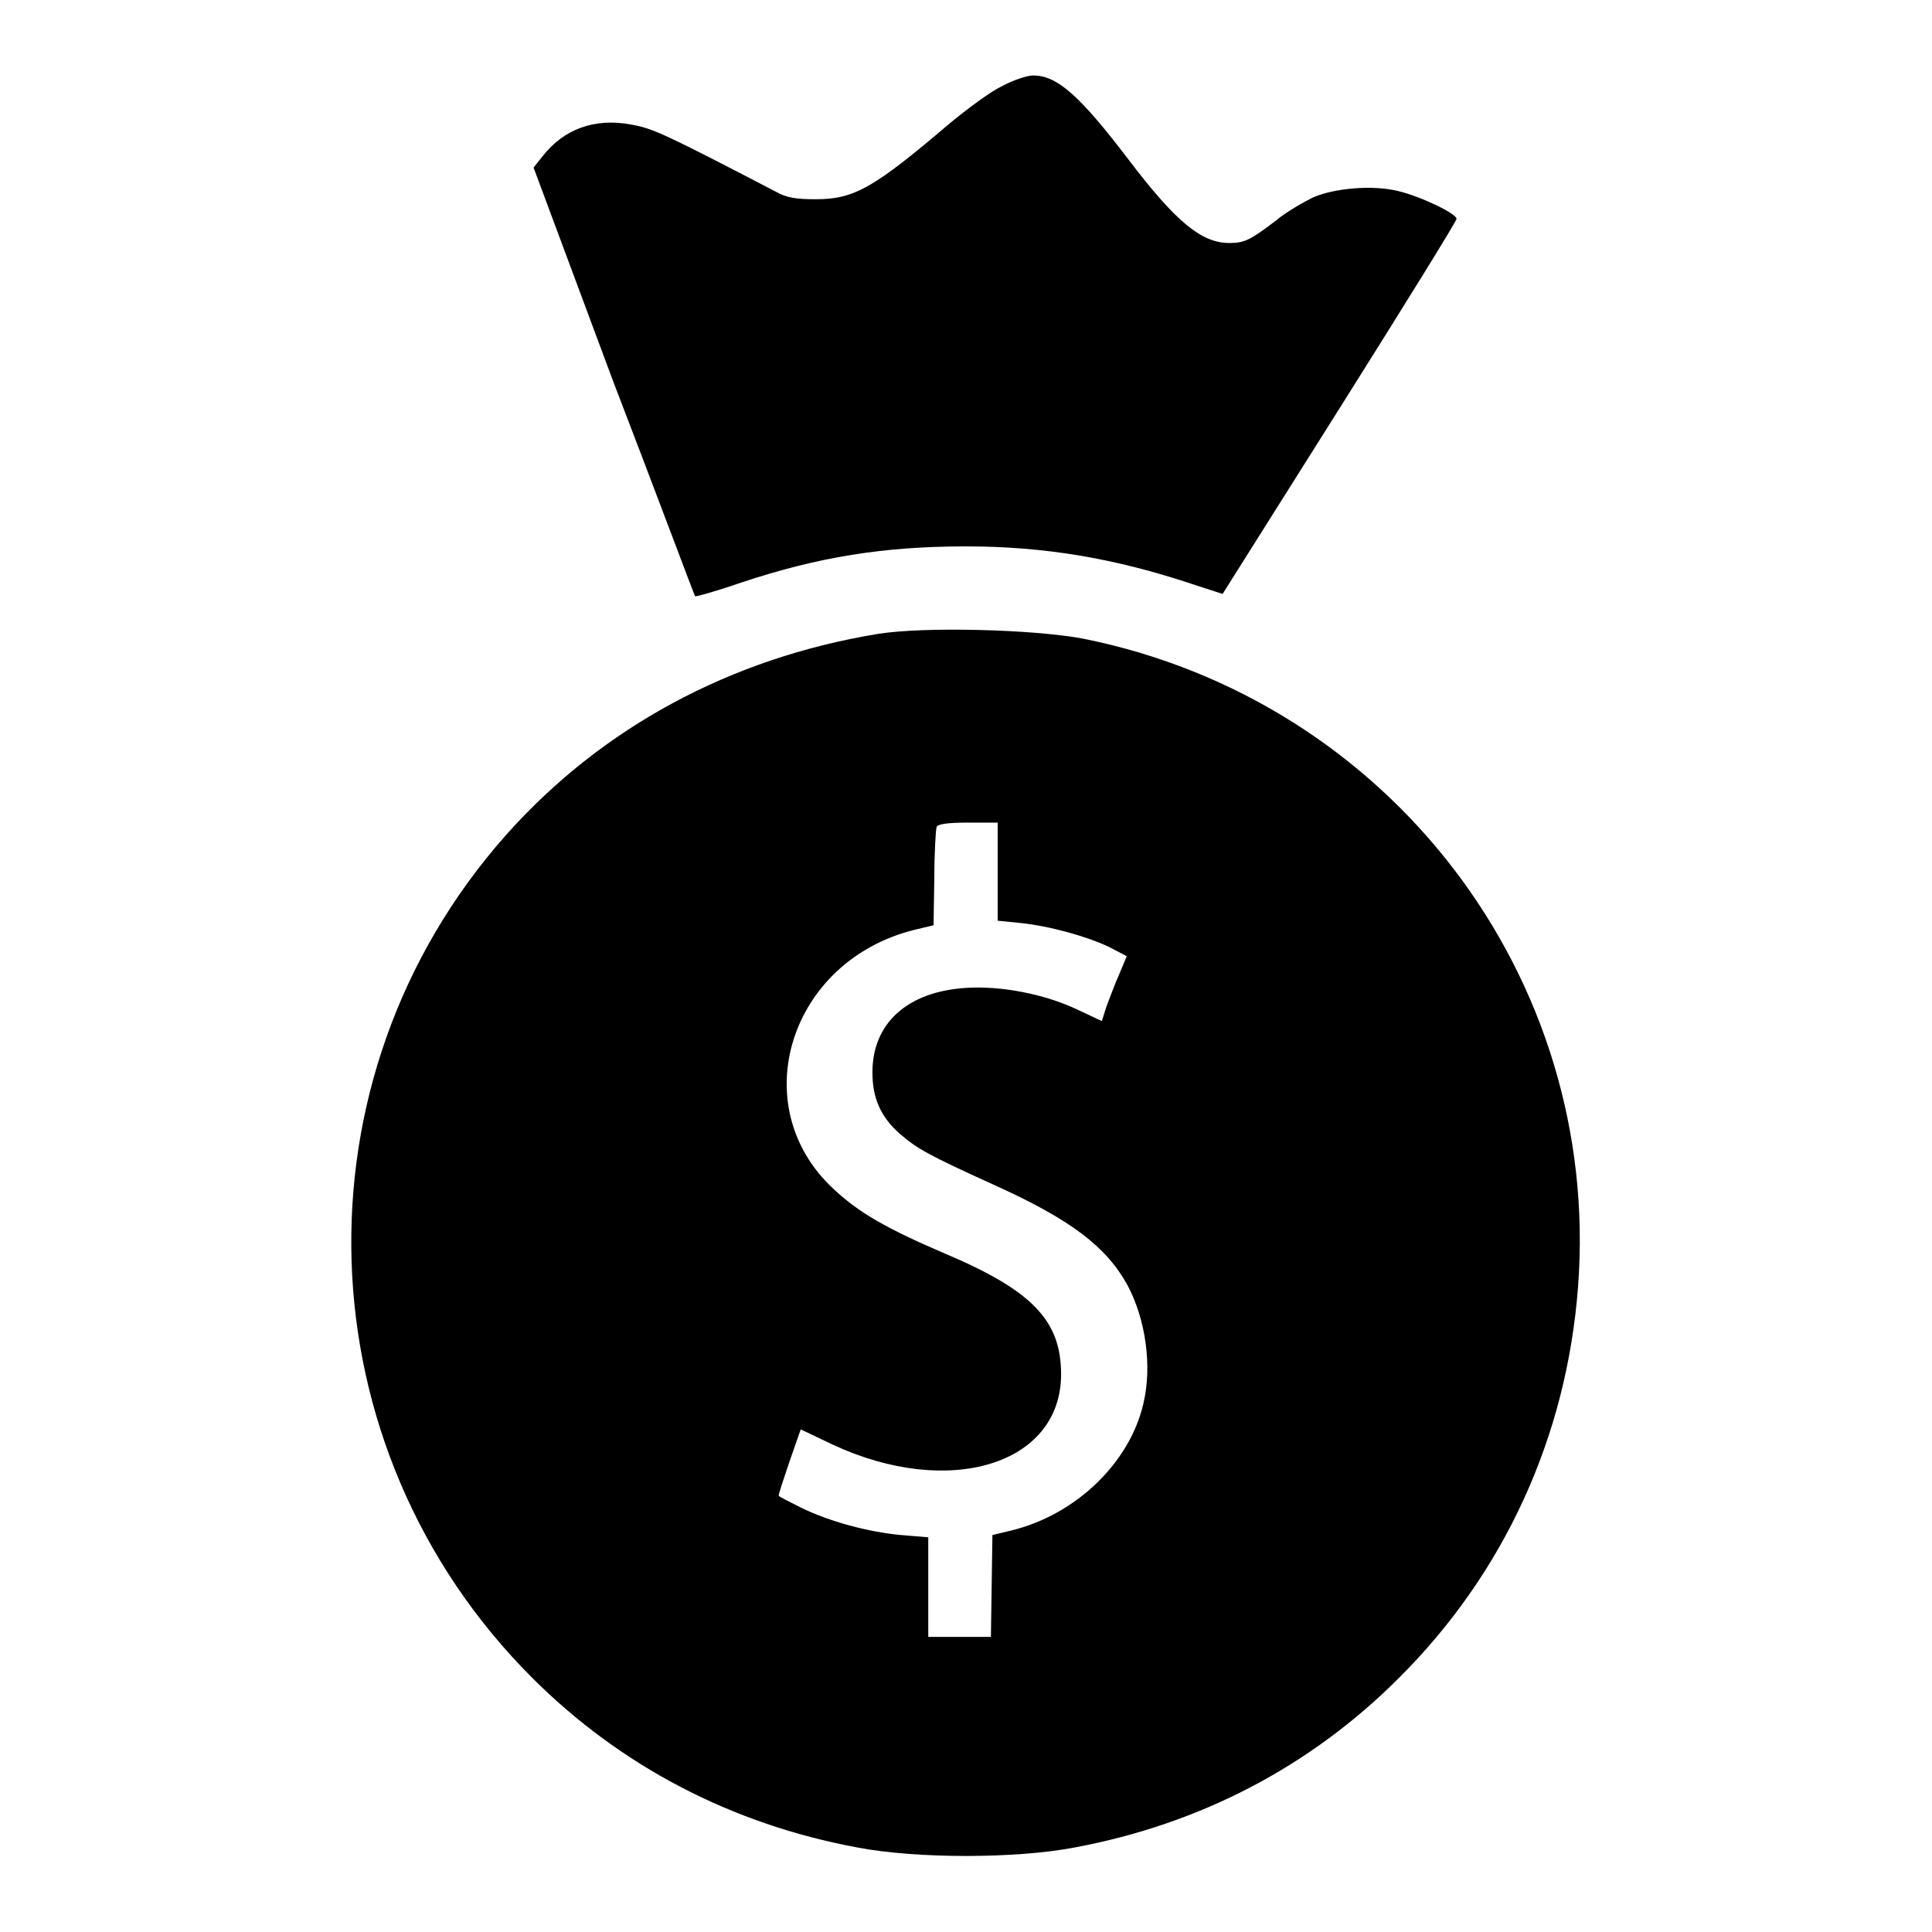
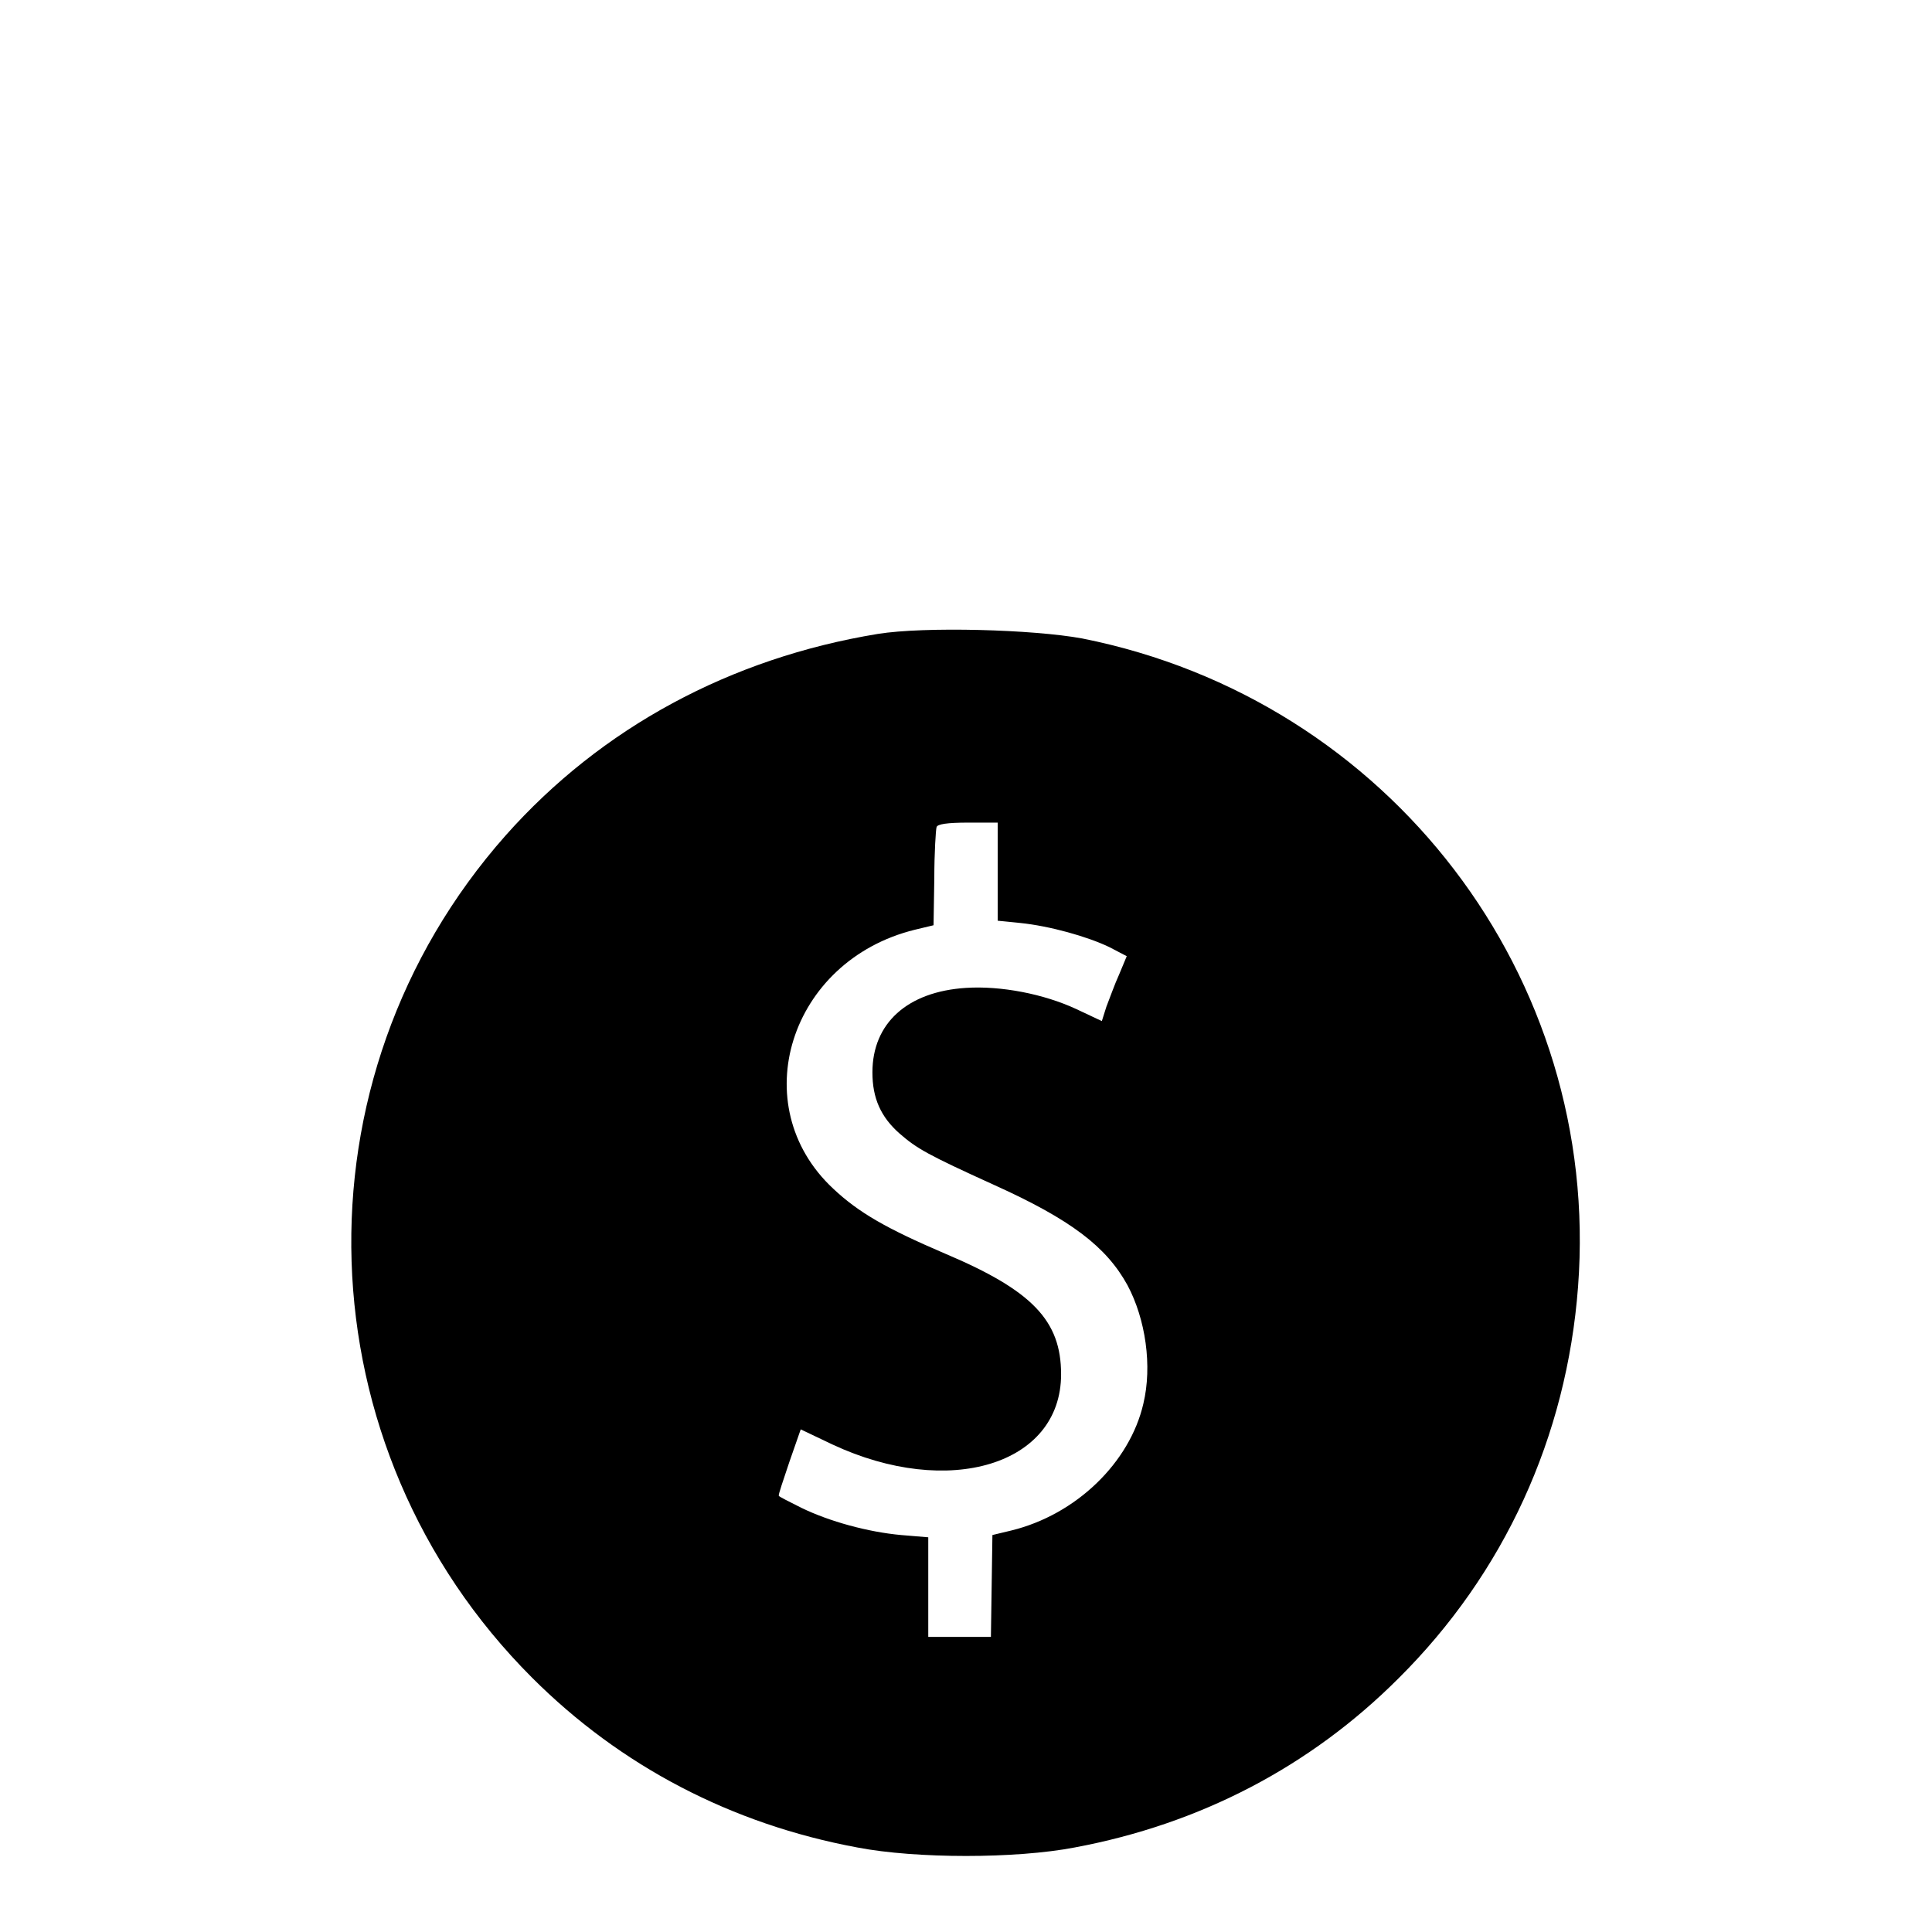
<svg xmlns="http://www.w3.org/2000/svg" version="1.1" x="0px" y="0px" viewBox="0 0 256 256" enable-background="new 0 0 256 256" xml:space="preserve">
  <g>
    <g>
      <g>
-         <path fill="#000000" d="M132.8,11.4c-1.5,0.7-4.6,3-6.9,4.9c-10.1,8.6-12.7,10.1-17.8,10.1c-2.6,0-3.9-0.2-5.3-1c-14.8-7.7-16.3-8.4-19.2-8.9c-4.8-0.9-8.9,0.6-11.7,4.2l-1.2,1.5l10.5,28.2C87.2,66,92,78.9,92.1,79c0.1,0.1,2.9-0.7,6.1-1.8c10.2-3.4,18.9-4.8,29.8-4.8c10.5,0,19.8,1.6,30,5l4,1.3l15.5-24.6c8.5-13.5,15.5-24.8,15.5-25.1c0-0.7-4.8-3-7.8-3.7c-3.3-0.8-8.4-0.4-11.3,0.9c-1.2,0.6-3.5,1.9-4.8,3c-3.4,2.6-4.2,3-6.2,3c-3.7,0-7.1-2.8-13.4-11.1c-6.4-8.4-9.4-11.1-12.6-11.1C136.1,10,134.3,10.6,132.8,11.4z" />
        <path fill="#000000" d="M116.3,84C96.8,87.2,79.7,96.4,67,110.7c-28.6,32.3-27,81.1,3.5,111.6c11.7,11.7,26.4,19.4,43.1,22.5c7.8,1.5,21,1.5,28.8,0c16.6-3.1,31.2-10.7,42.9-22.4c14-13.9,22.3-32,23.8-51.9c3.1-41-25-77.8-65.7-85.9C136.9,83.4,122.5,83,116.3,84z M132.2,115.6v6.4l3,0.3c3.9,0.4,8.9,1.8,11.8,3.2l2.3,1.2l-1,2.4c-0.6,1.3-1.3,3.3-1.7,4.3l-0.6,1.9l-3.4-1.6c-4.3-2-10-3.1-14.6-2.8c-7.8,0.5-12.4,4.7-12.4,11.2c0,3.4,1.1,5.9,3.6,8.1c2.3,2,3.7,2.8,12.5,6.8c10.2,4.6,14.9,8.2,17.7,13.3c2.4,4.5,3.3,10.7,2.1,15.7c-1.8,7.8-8.9,14.7-17.5,16.8l-2.5,0.6l-0.1,6.8l-0.1,6.7h-4.1h-4.2v-6.6v-6.6l-3.6-0.3c-4.4-0.4-9.5-1.8-13.2-3.6c-1.6-0.8-3-1.5-3-1.6c-0.1-0.1,0.6-2.1,1.4-4.5l1.5-4.3l4.2,2c15.4,7.2,30.3,2.7,30.3-9.3c0-7.1-3.8-11.1-15.4-16c-7.7-3.3-11.4-5.4-14.8-8.6c-11.8-11-5.8-30.2,10.8-34.3l2.5-0.6l0.1-6.2c0-3.4,0.2-6.5,0.3-6.8c0.1-0.4,1.4-0.6,4.2-0.6h3.9V115.6z" />
      </g>
    </g>
  </g>
</svg>